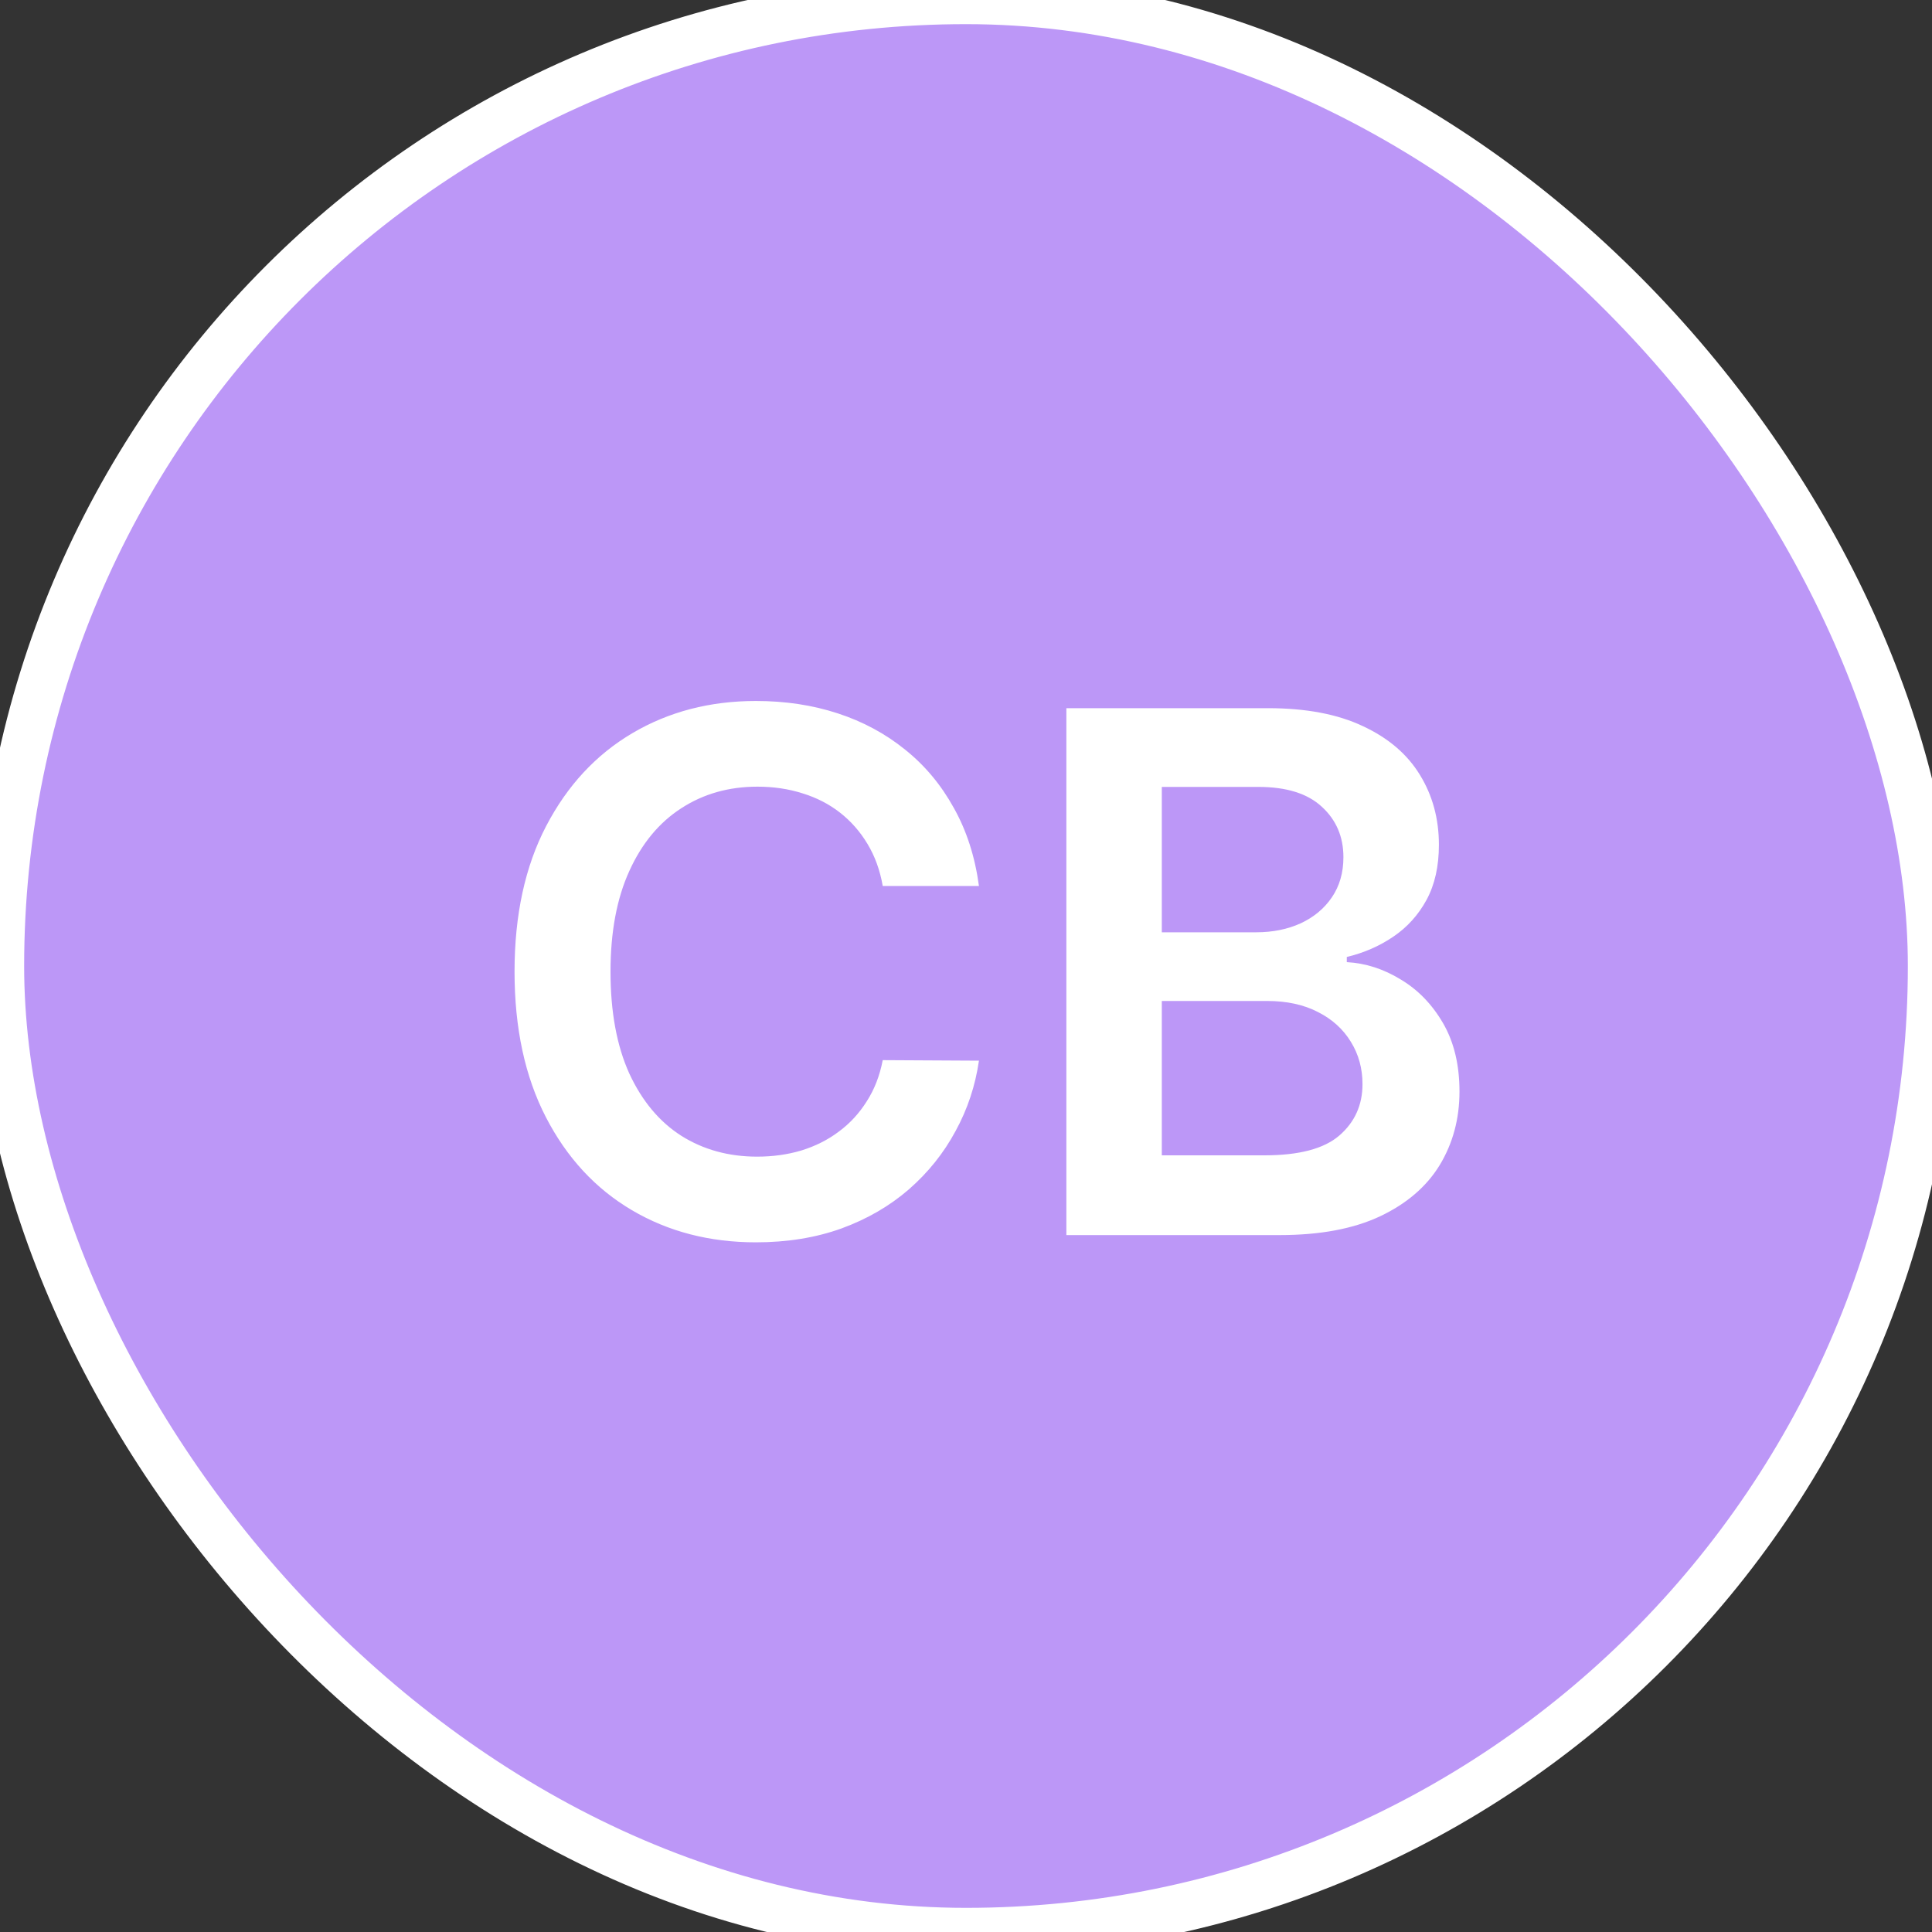
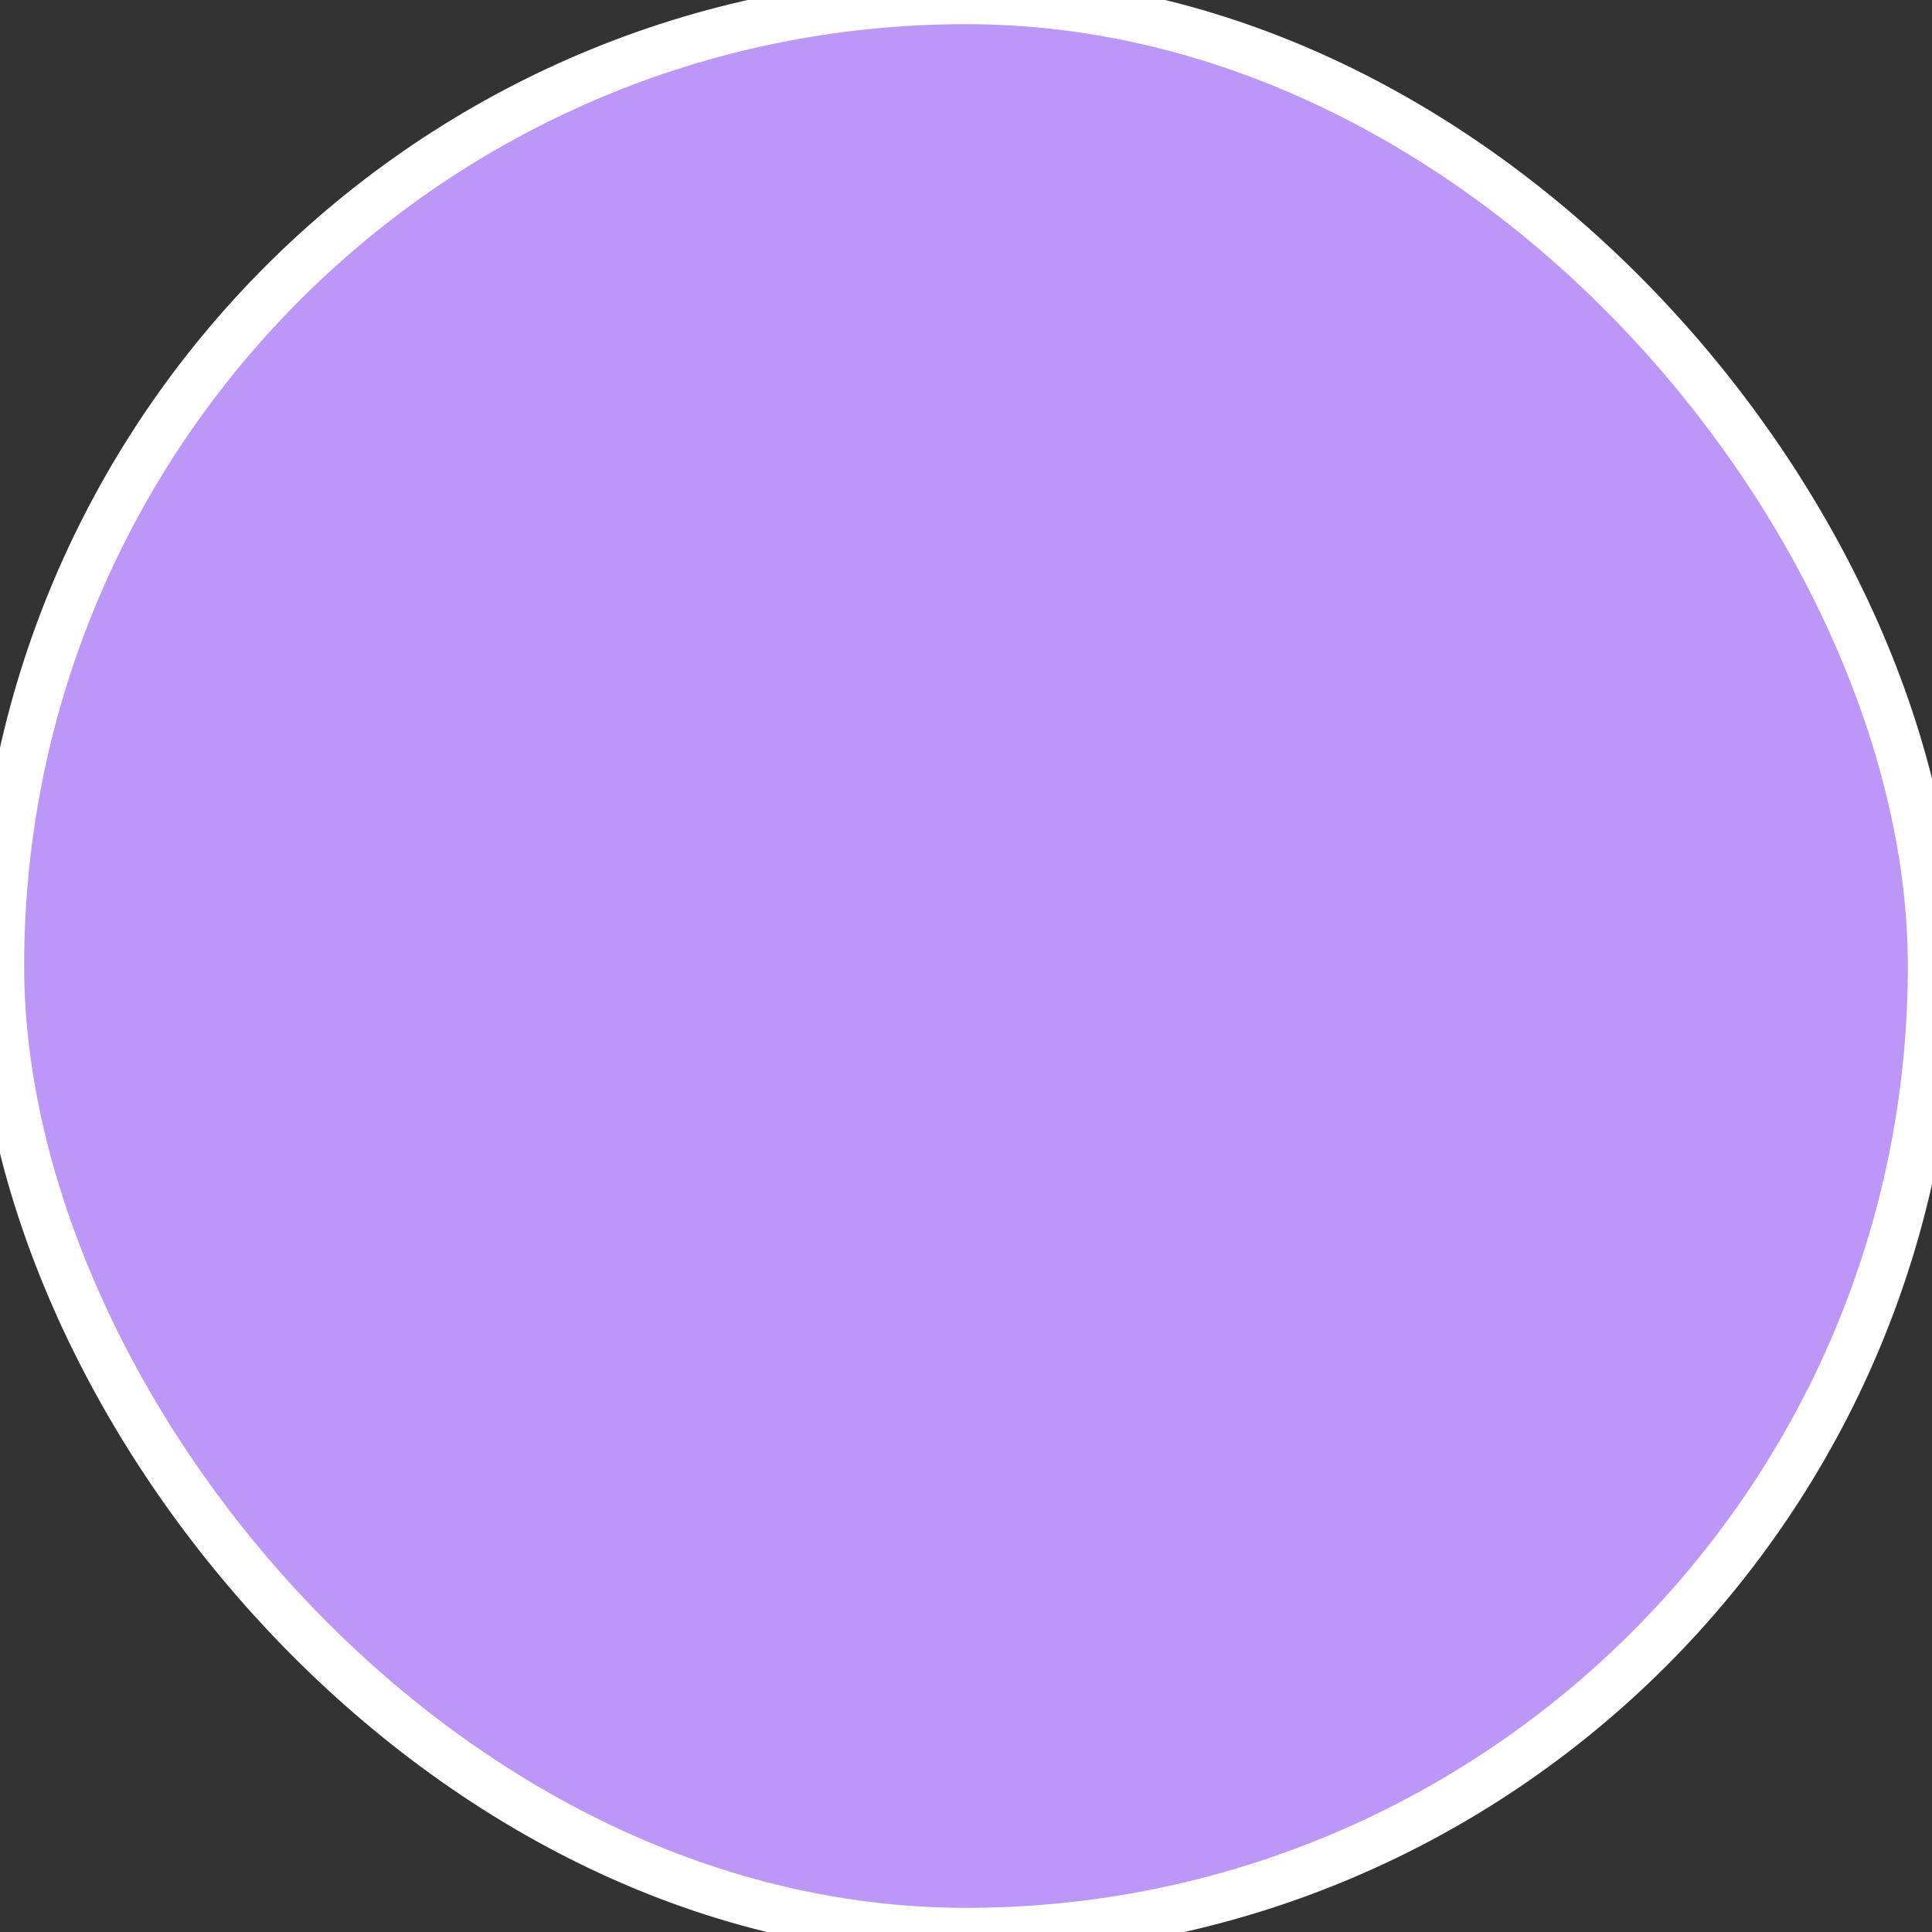
<svg xmlns="http://www.w3.org/2000/svg" width="40" height="40" viewBox="0 0 40 40" fill="none">
  <rect x="0" y="0" width="40" height="40" fill="#333333" stroke="none" />
  <rect width="40" height="40" rx="20" fill="#BC97F7" />
  <rect width="40" height="40" rx="20" stroke="white" />
-   <path d="M20.268 18.343H18.276C18.219 18.016 18.114 17.727 17.962 17.475C17.809 17.219 17.619 17.003 17.392 16.825C17.164 16.647 16.905 16.514 16.614 16.425C16.326 16.333 16.015 16.287 15.682 16.287C15.089 16.287 14.563 16.436 14.105 16.734C13.647 17.029 13.288 17.462 13.029 18.034C12.77 18.602 12.64 19.297 12.64 20.117C12.64 20.951 12.77 21.654 13.029 22.226C13.292 22.794 13.65 23.224 14.105 23.515C14.563 23.803 15.087 23.947 15.676 23.947C16.003 23.947 16.308 23.904 16.593 23.819C16.88 23.73 17.138 23.601 17.365 23.43C17.596 23.26 17.789 23.05 17.945 22.802C18.105 22.553 18.215 22.269 18.276 21.949L20.268 21.96C20.193 22.478 20.032 22.965 19.783 23.419C19.538 23.874 19.217 24.275 18.819 24.623C18.421 24.968 17.956 25.238 17.424 25.433C16.891 25.625 16.299 25.721 15.65 25.721C14.691 25.721 13.835 25.499 13.082 25.055C12.329 24.611 11.736 23.97 11.303 23.132C10.87 22.294 10.653 21.289 10.653 20.117C10.653 18.942 10.872 17.936 11.308 17.102C11.745 16.264 12.34 15.623 13.093 15.179C13.846 14.735 14.698 14.513 15.65 14.513C16.257 14.513 16.822 14.598 17.344 14.769C17.866 14.939 18.331 15.19 18.739 15.52C19.148 15.847 19.483 16.248 19.746 16.724C20.012 17.196 20.186 17.736 20.268 18.343ZM22.078 25.571V14.662H26.254C27.042 14.662 27.697 14.787 28.219 15.035C28.745 15.28 29.137 15.616 29.397 16.042C29.659 16.468 29.791 16.951 29.791 17.491C29.791 17.935 29.706 18.315 29.535 18.631C29.365 18.943 29.136 19.197 28.848 19.392C28.56 19.588 28.239 19.728 27.884 19.813V19.92C28.271 19.941 28.642 20.06 28.997 20.277C29.356 20.49 29.649 20.792 29.876 21.182C30.103 21.573 30.217 22.045 30.217 22.599C30.217 23.164 30.08 23.672 29.807 24.123C29.533 24.57 29.121 24.923 28.571 25.183C28.02 25.442 27.328 25.571 26.494 25.571H22.078ZM24.054 23.92H26.179C26.897 23.92 27.413 23.783 27.729 23.51C28.049 23.233 28.209 22.878 28.209 22.445C28.209 22.122 28.129 21.83 27.969 21.571C27.809 21.308 27.582 21.102 27.287 20.953C26.992 20.8 26.641 20.724 26.233 20.724H24.054V23.92ZM24.054 19.302H26.009C26.35 19.302 26.657 19.24 26.93 19.116C27.204 18.988 27.419 18.808 27.575 18.578C27.735 18.343 27.814 18.066 27.814 17.747C27.814 17.324 27.665 16.976 27.367 16.703C27.072 16.429 26.634 16.292 26.051 16.292H24.054V19.302Z" fill="white" />
</svg>